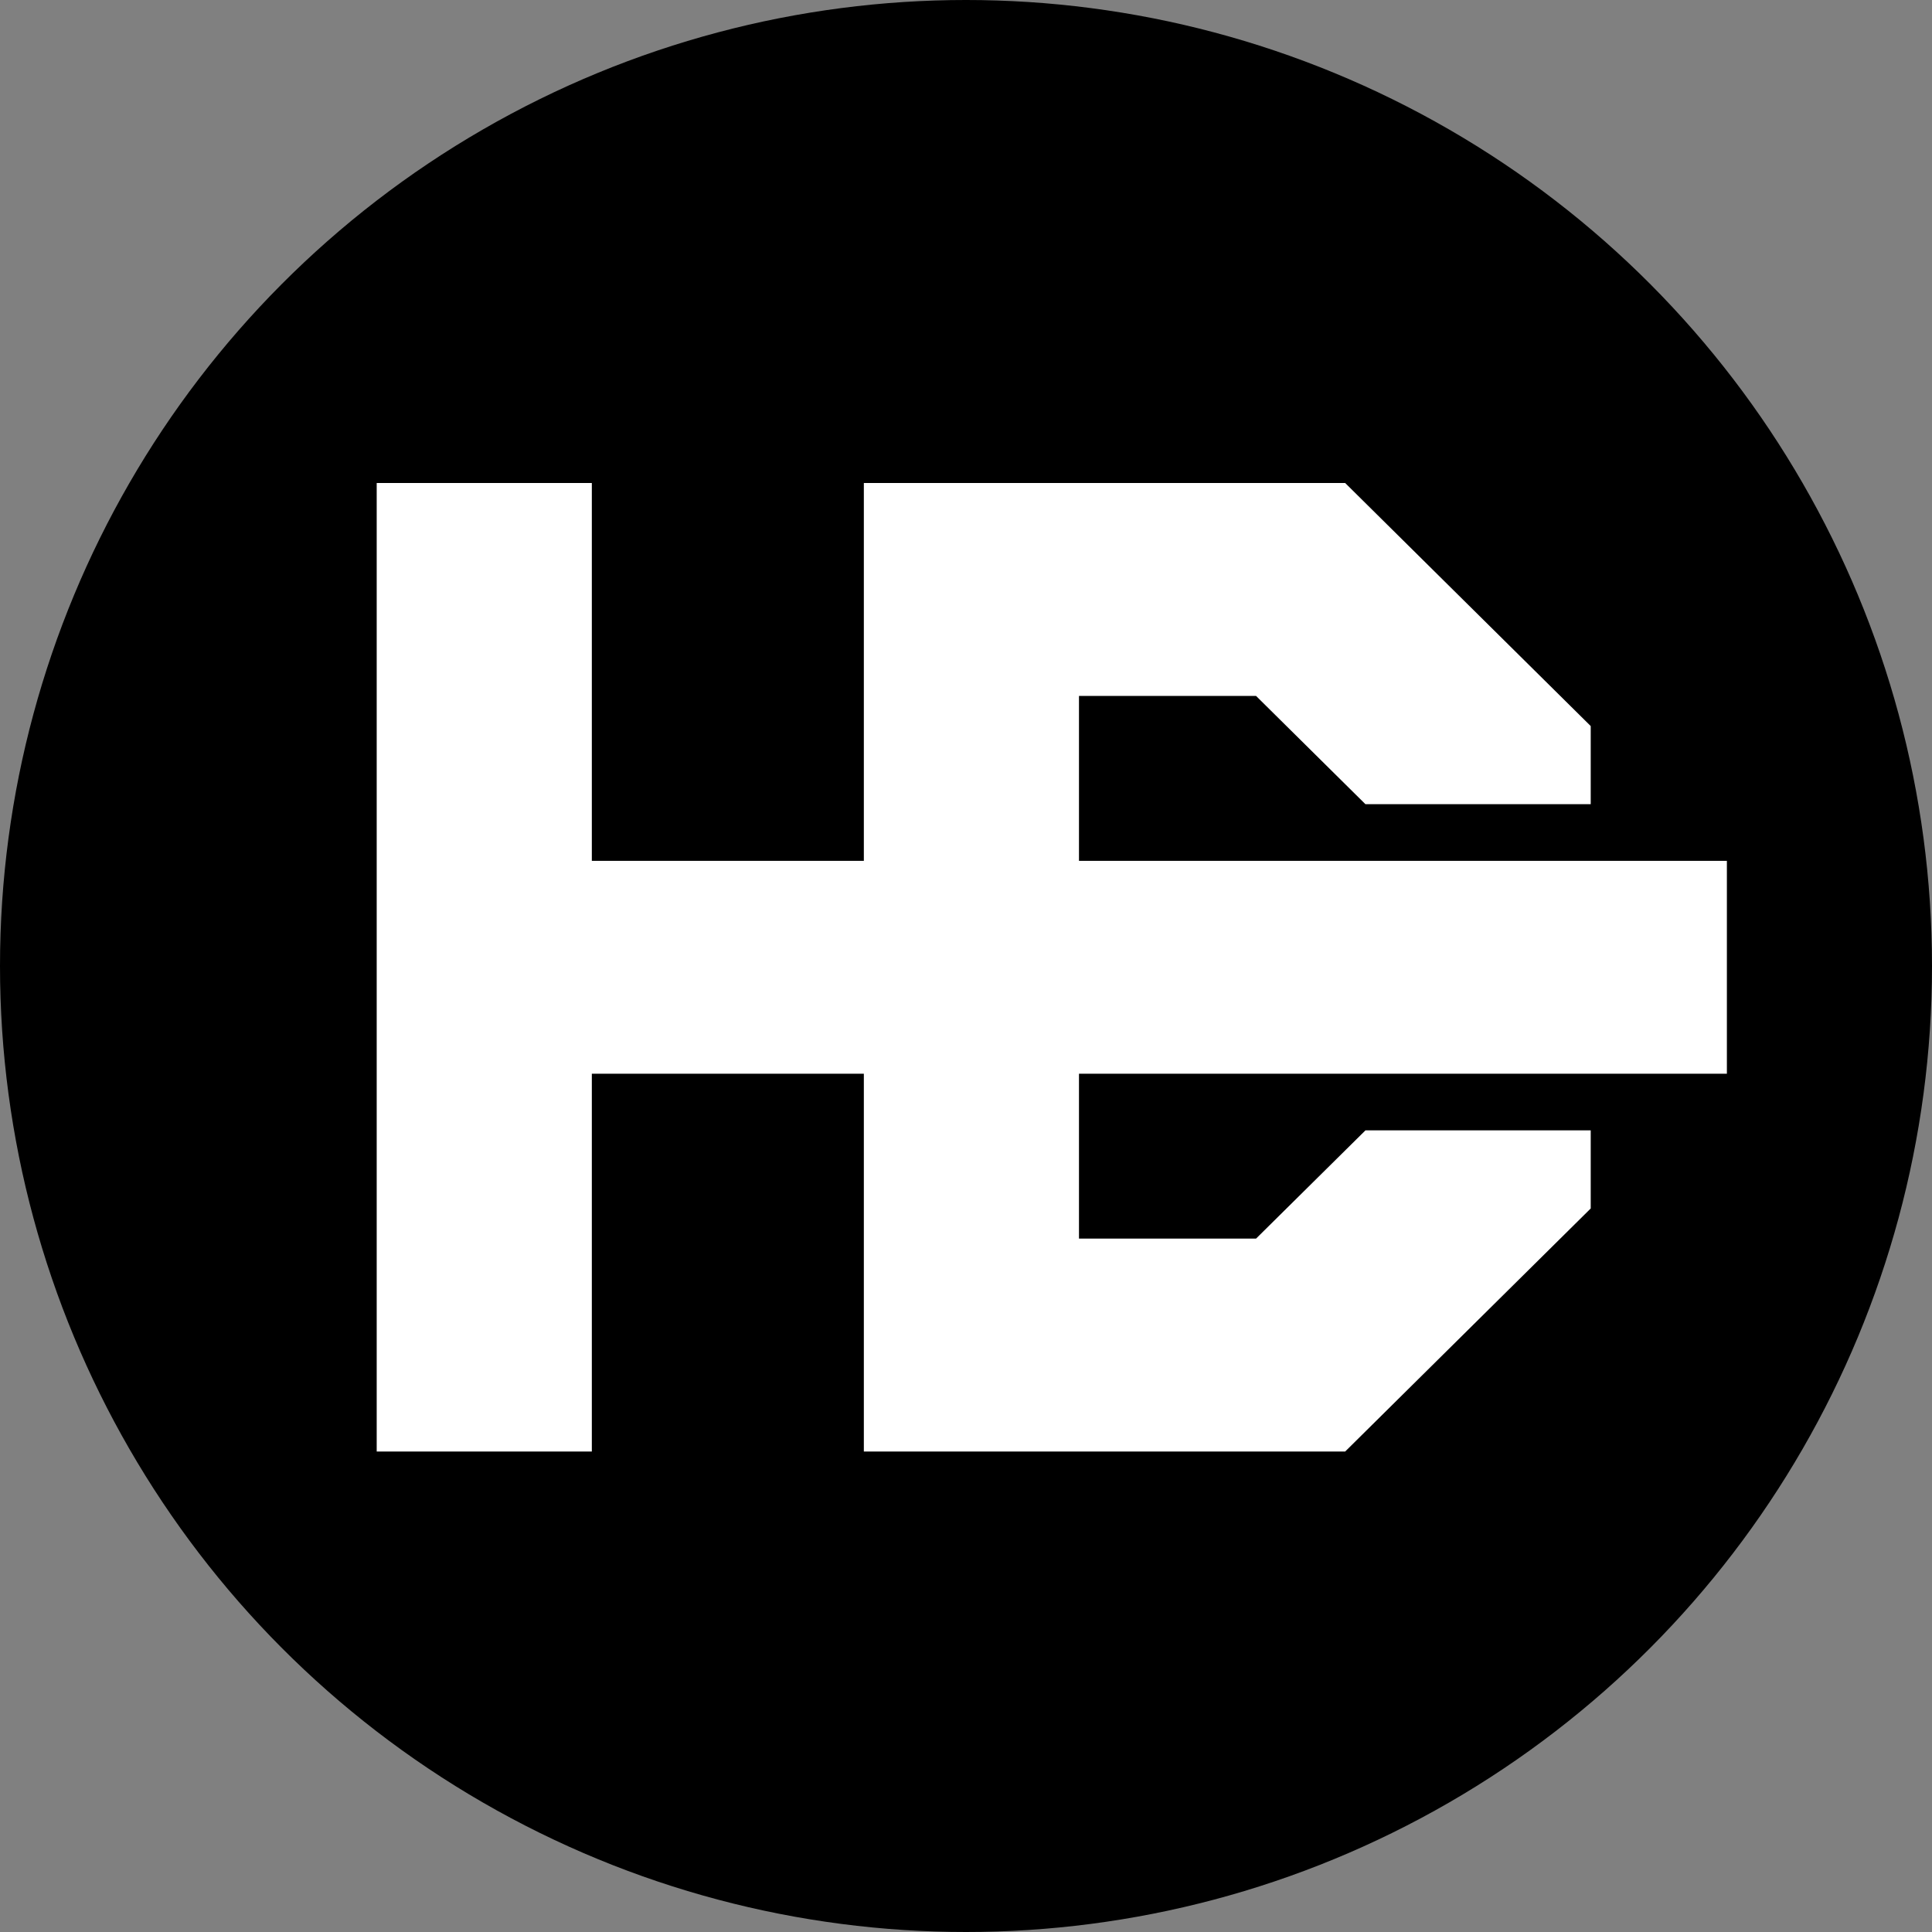
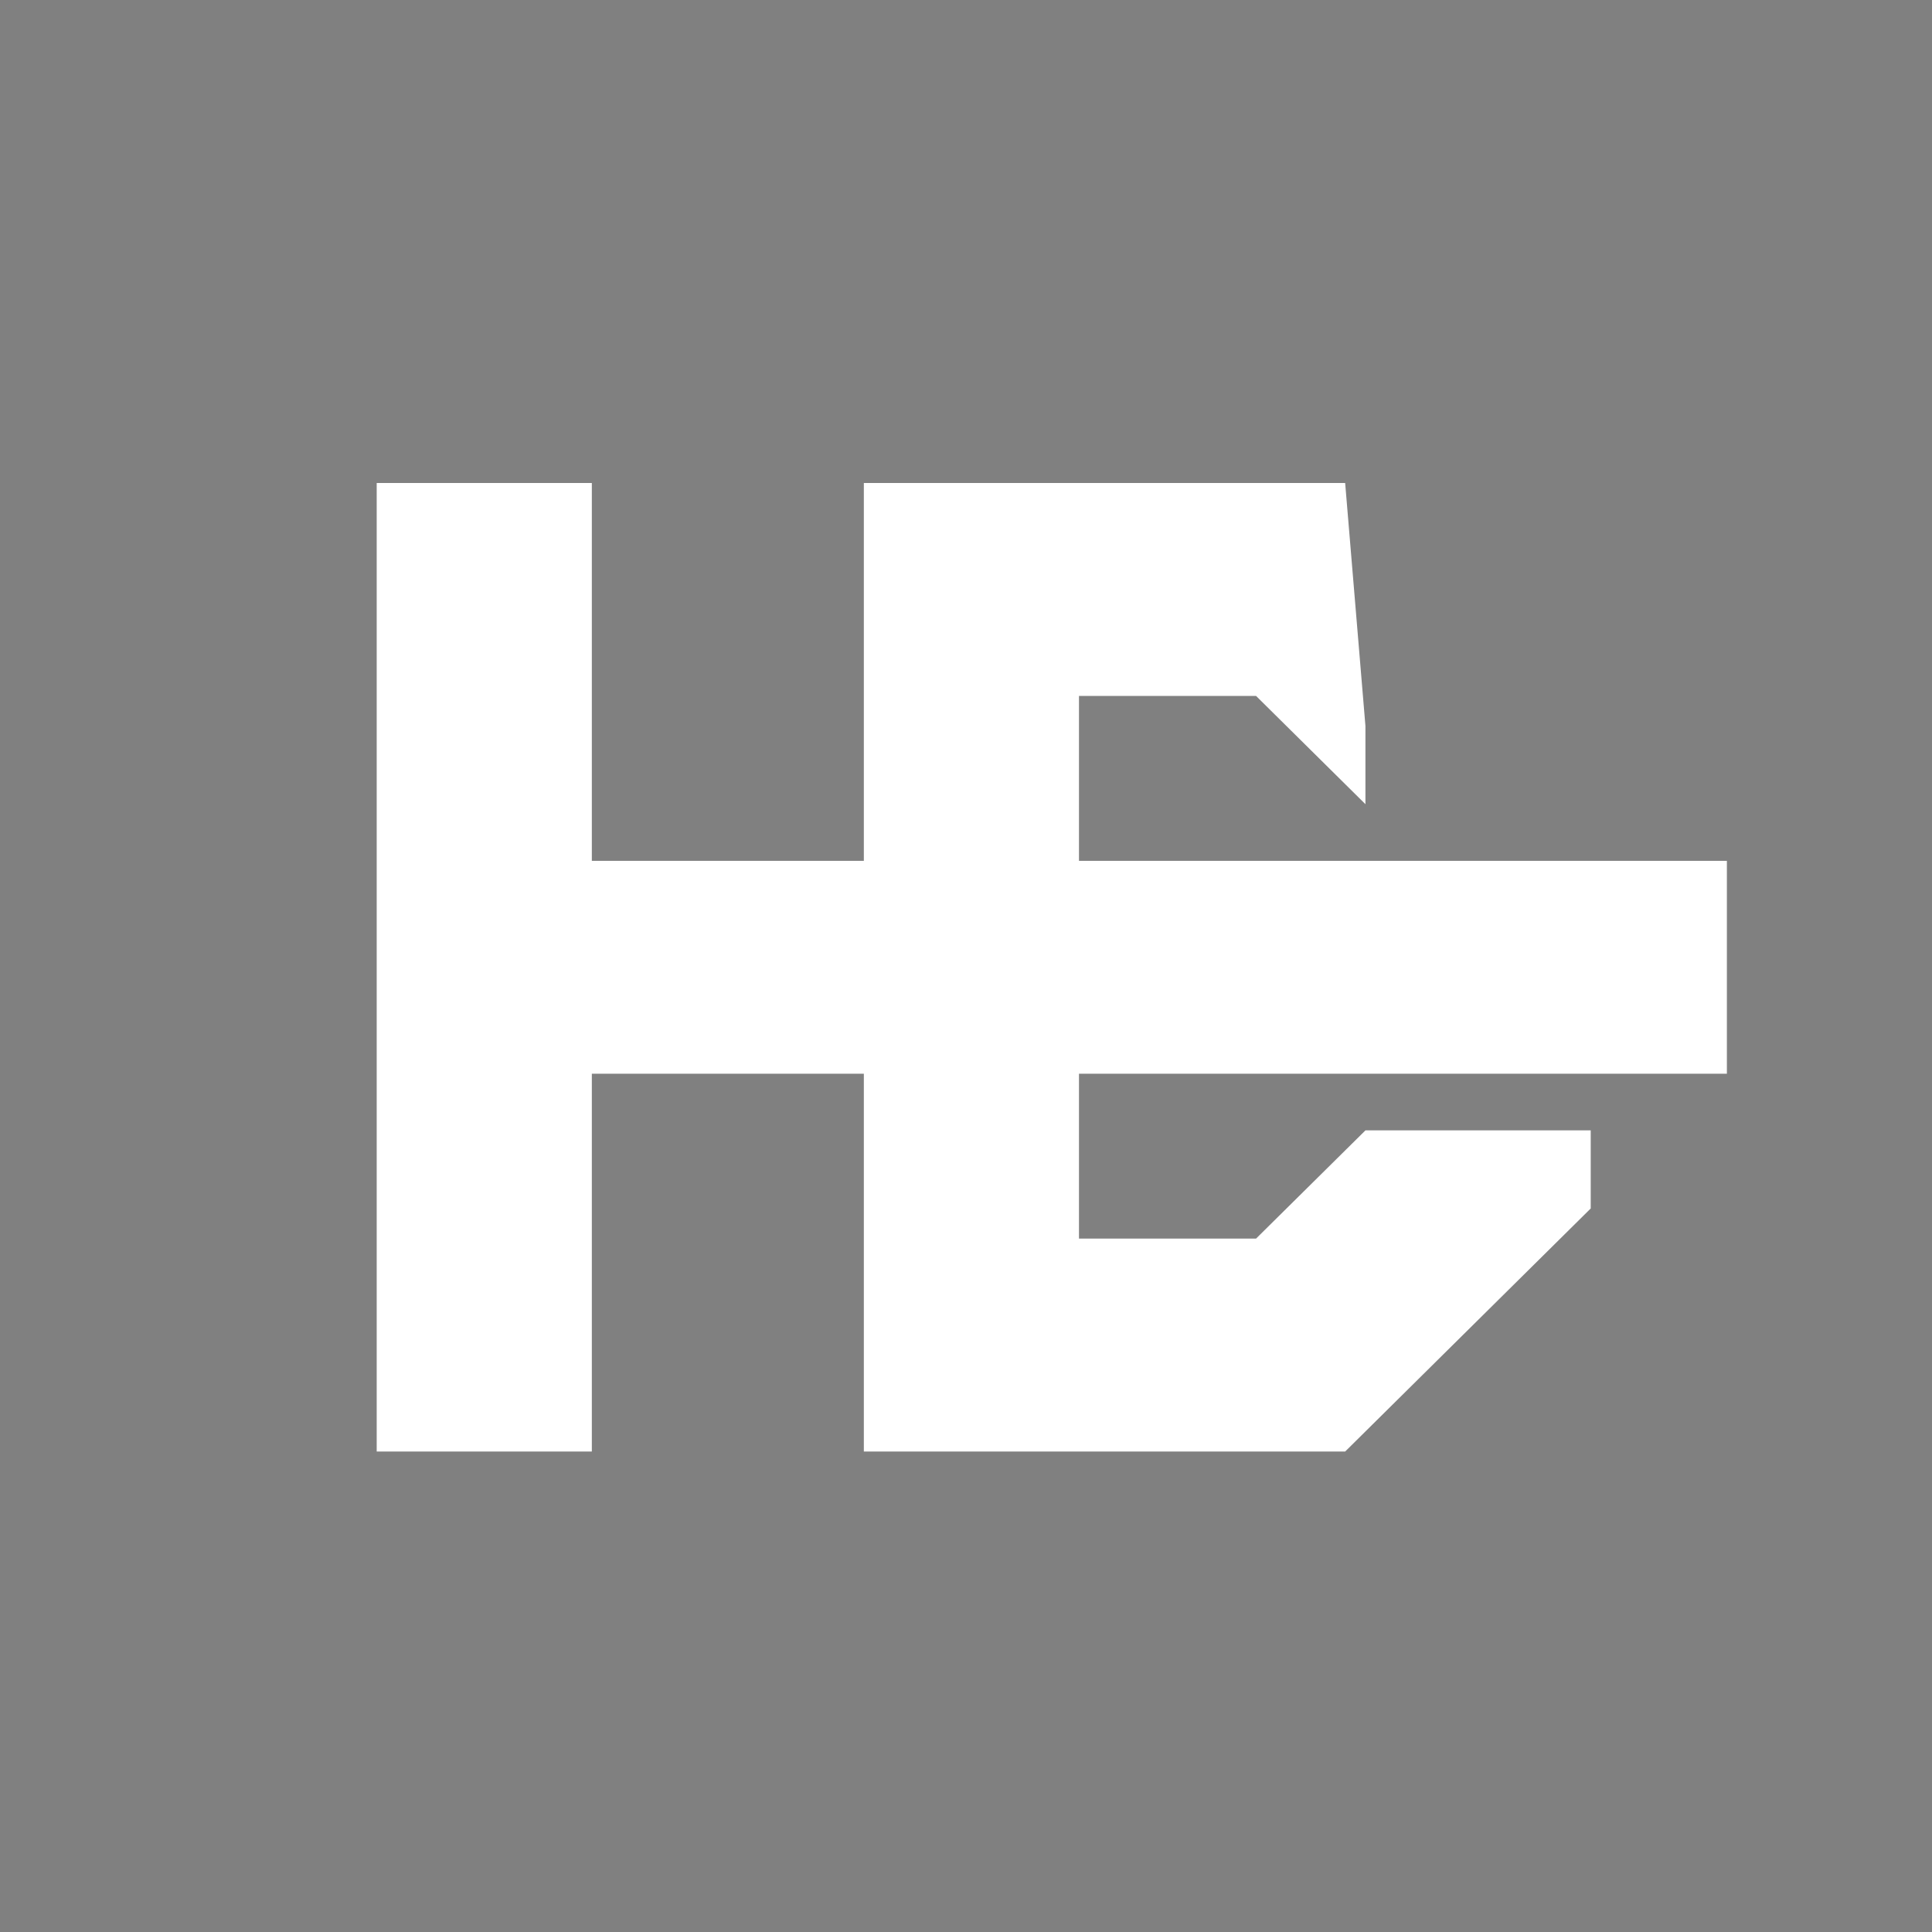
<svg xmlns="http://www.w3.org/2000/svg" width="48" height="48" viewBox="0 0 48 48" fill="none">
  <rect x="0" y="0" width="48" height="48" fill="#808080" stroke="none" />
  <style>
    @media (prefers-color-scheme: dark) {
      .circle { fill: white; }
      .path { fill: black; }
    }
  </style>
  <g clip-path="url(#clip0_362_1114)">
-     <circle cx="24" cy="24" r="24" class="circle" fill="black" />
-     <path d="M26.807 26.676H42.904V21.387H26.807V17.29H31.206L33.924 19.98H39.521V18.039L33.42 12H26.807H21.462V17.29V21.387H14.704V12H9.359V21.387V26.676V36.063H14.704V26.676H21.462V30.773V36.063H26.807H33.42L39.521 30.024V28.083H33.925L31.206 30.773H26.807V26.676Z" class="path" fill="white" />
+     <path d="M26.807 26.676H42.904V21.387H26.807V17.29H31.206L33.924 19.98V18.039L33.42 12H26.807H21.462V17.29V21.387H14.704V12H9.359V21.387V26.676V36.063H14.704V26.676H21.462V30.773V36.063H26.807H33.42L39.521 30.024V28.083H33.925L31.206 30.773H26.807V26.676Z" class="path" fill="white" />
  </g>
  <defs>
    <clipPath id="clip0_362_1114">
      <rect width="48" height="48" fill="white" />
    </clipPath>
  </defs>
</svg>